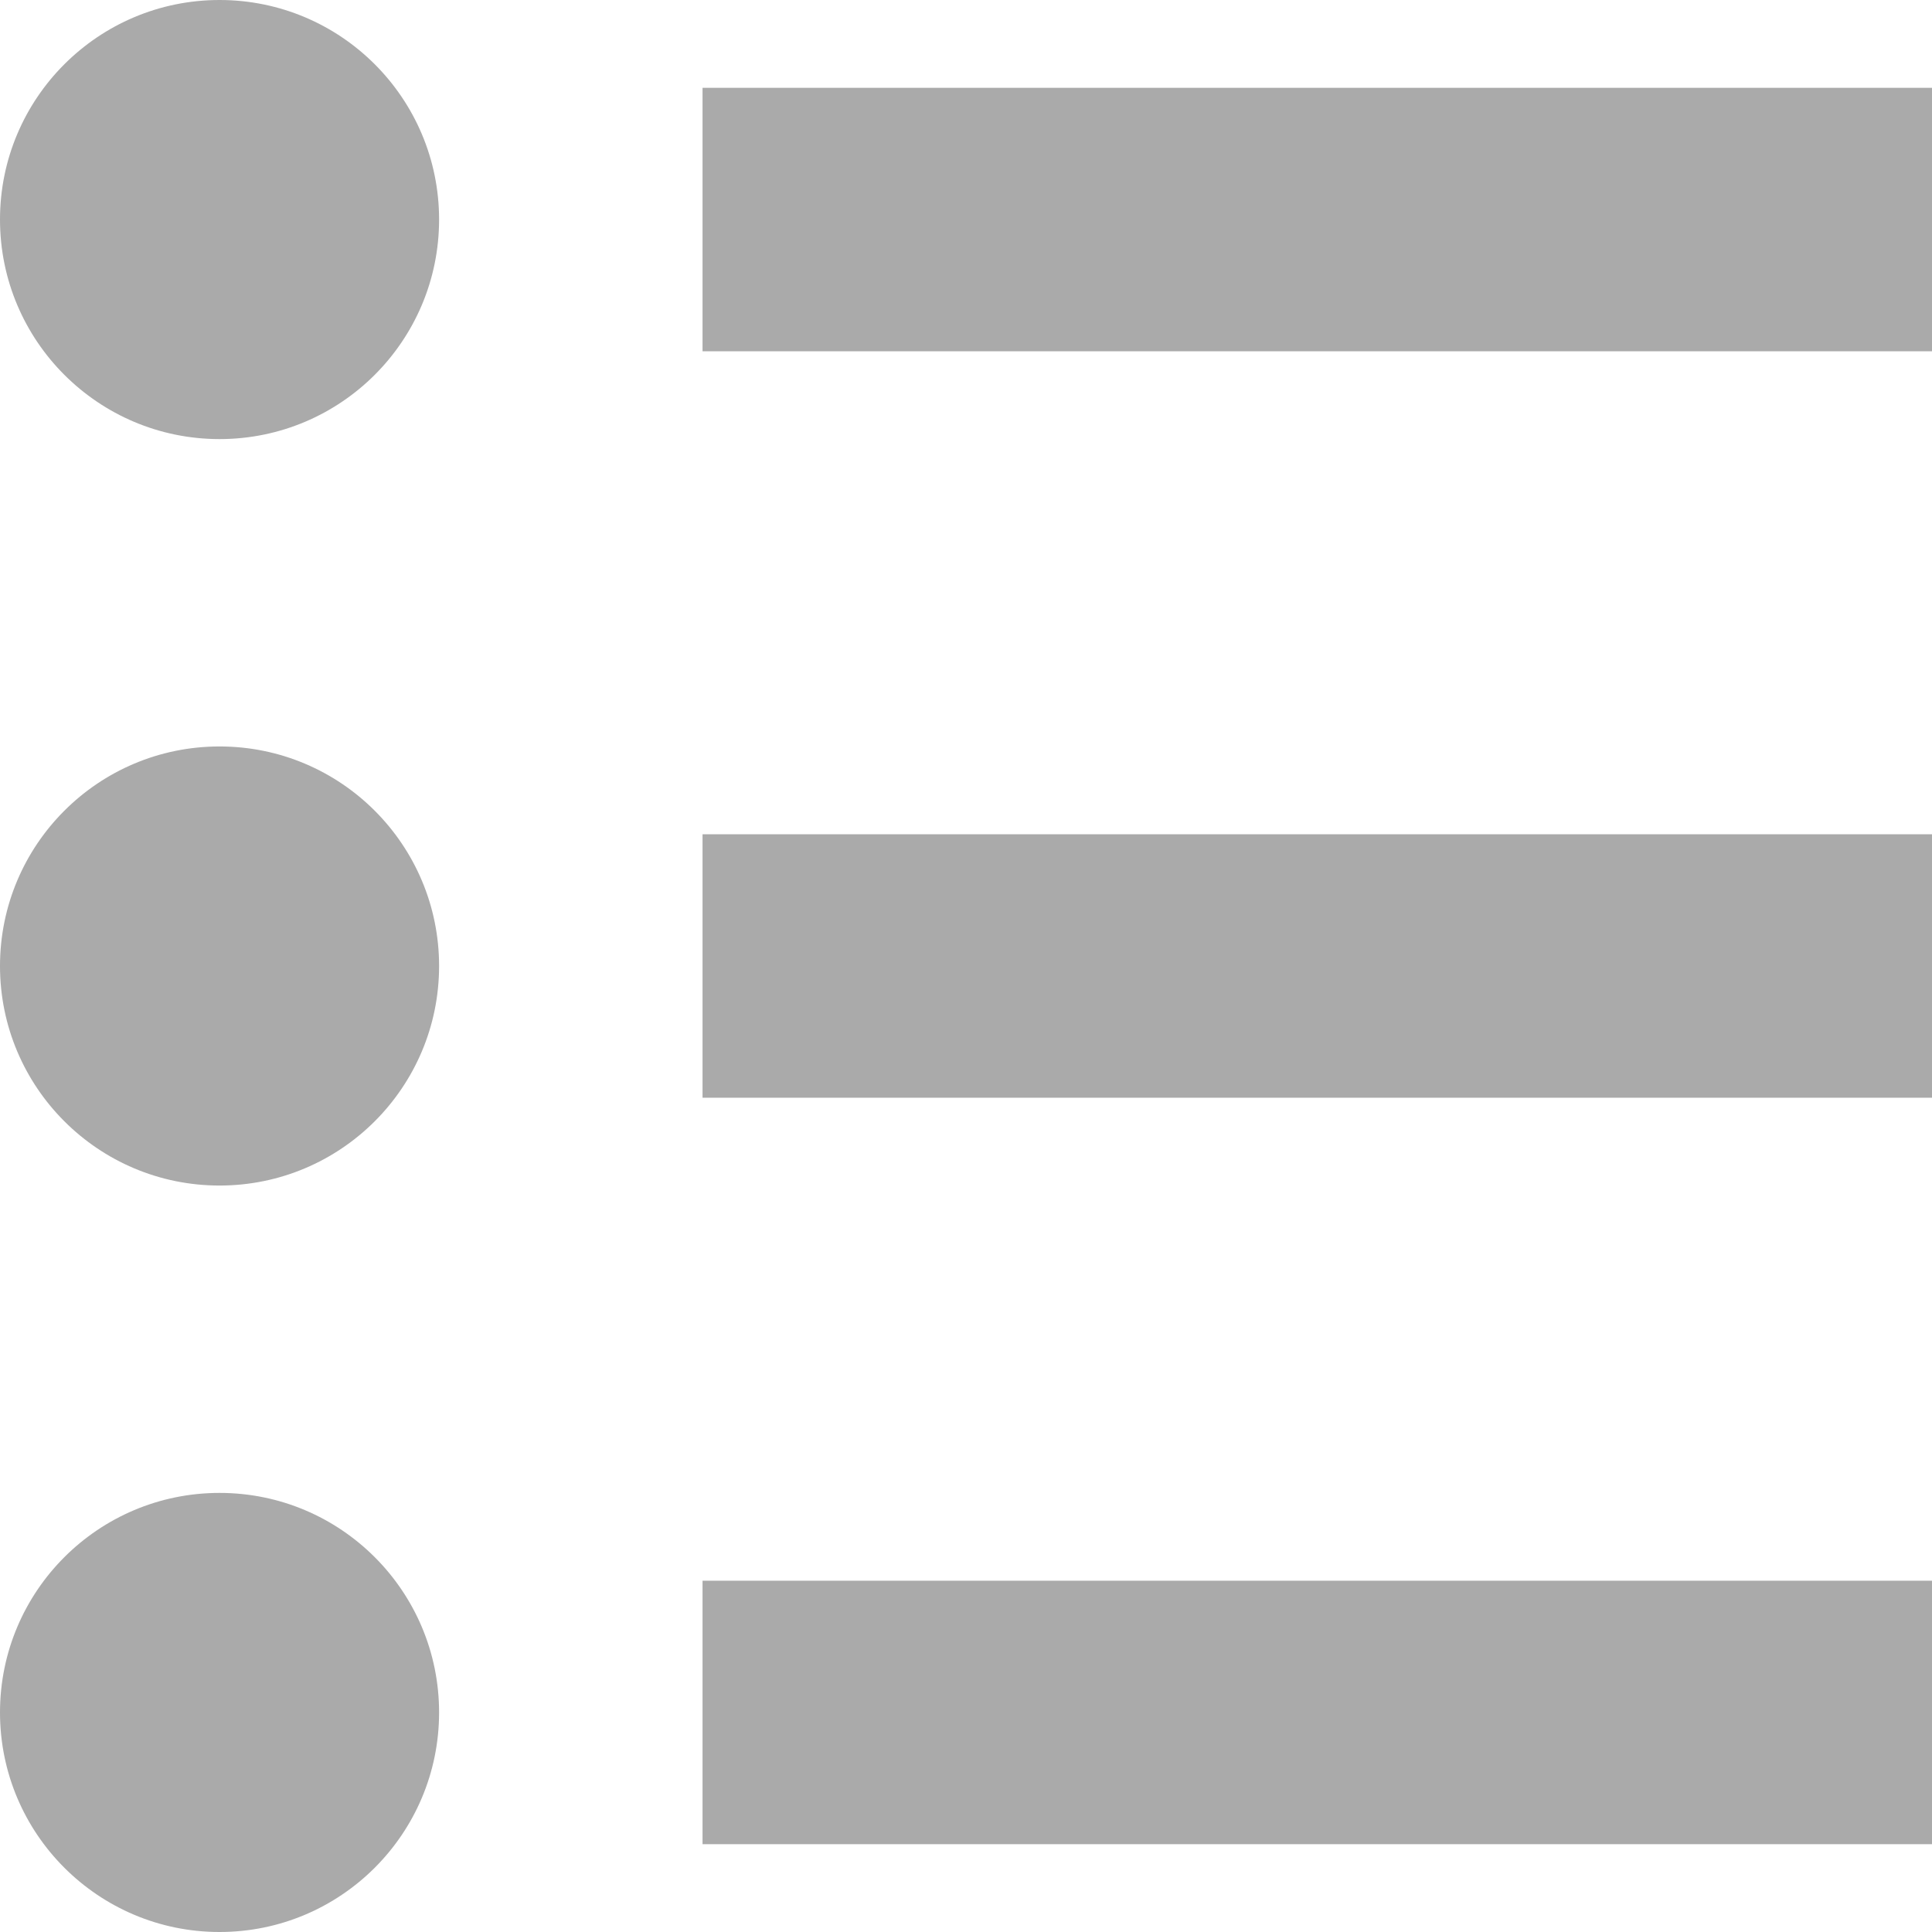
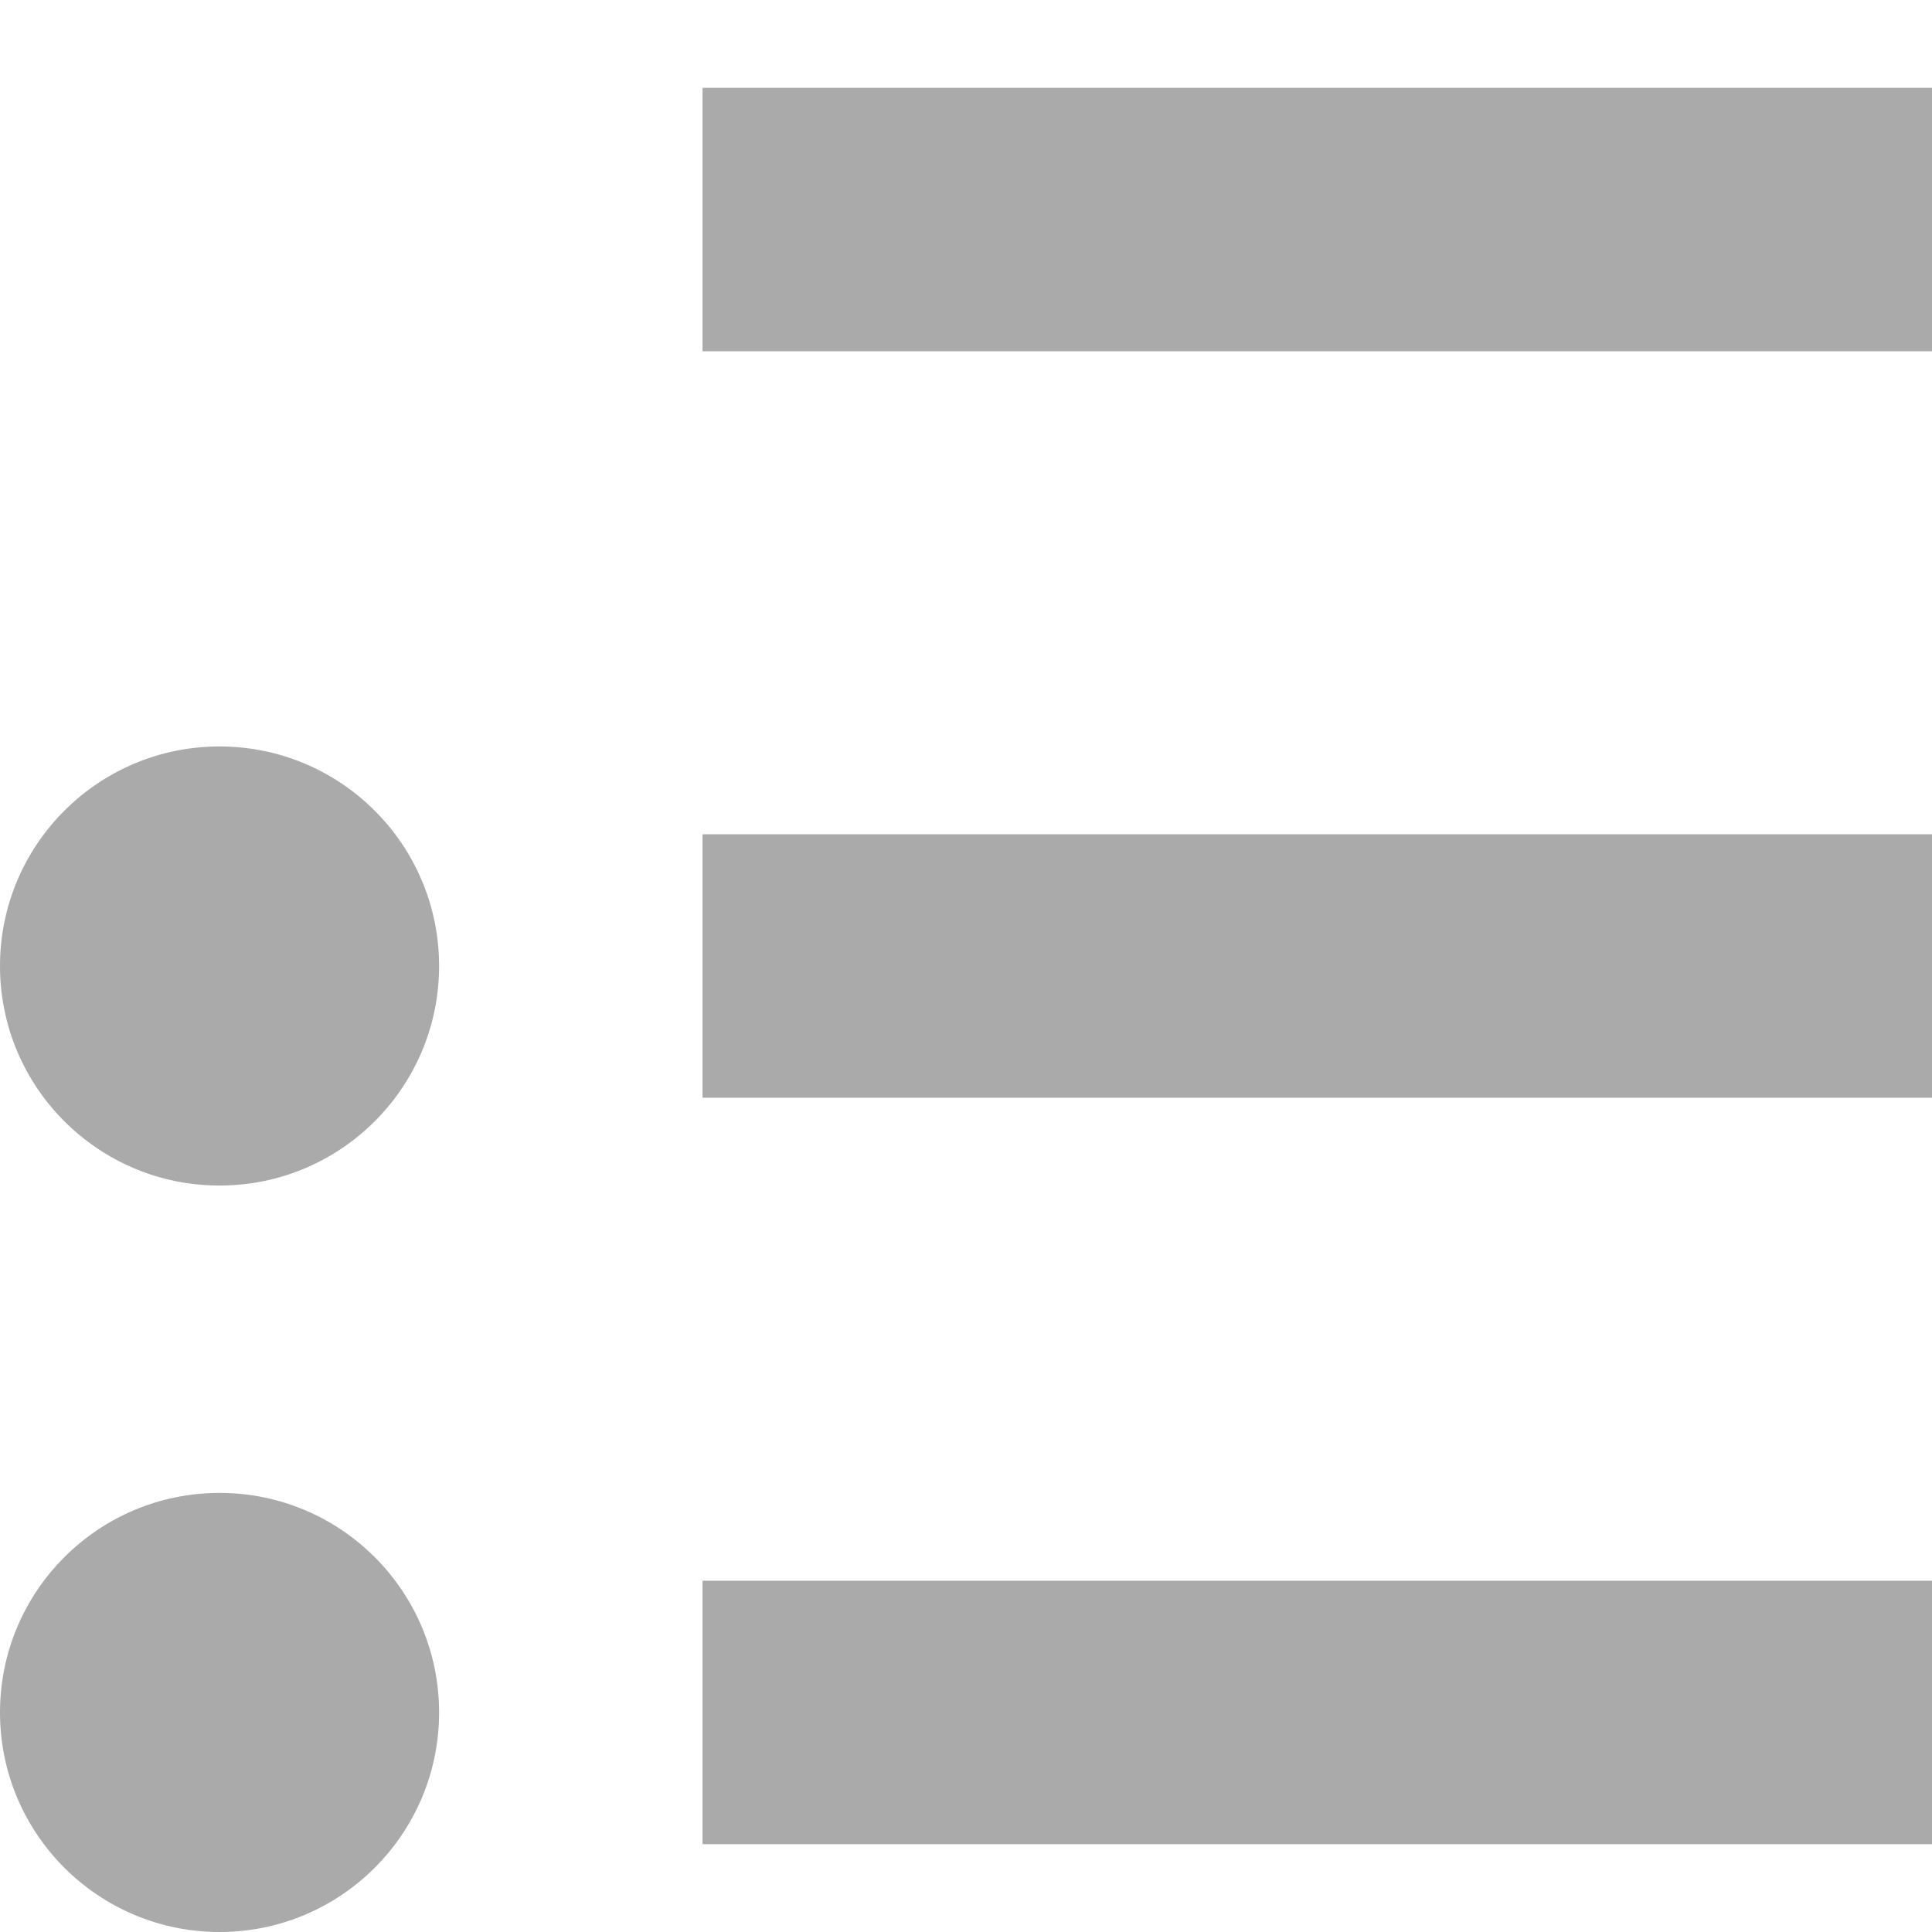
<svg xmlns="http://www.w3.org/2000/svg" width="22" height="22" viewBox="0 0 22 22" fill="none">
-   <circle cx="2.5" cy="2.5" r="2.5" fill="#AAAAAA" />
  <circle cx="2.5" cy="11" r="2.5" fill="#AAAAAA" />
  <circle cx="2.5" cy="19.5" r="2.5" fill="#AAAAAA" />
  <rect x="8" y="1" width="14" height="3" fill="#AAAAAA" />
  <rect x="8" y="9.5" width="14" height="3" fill="#AAAAAA" />
  <rect x="8" y="18" width="14" height="3" fill="#AAAAAA" />
</svg>